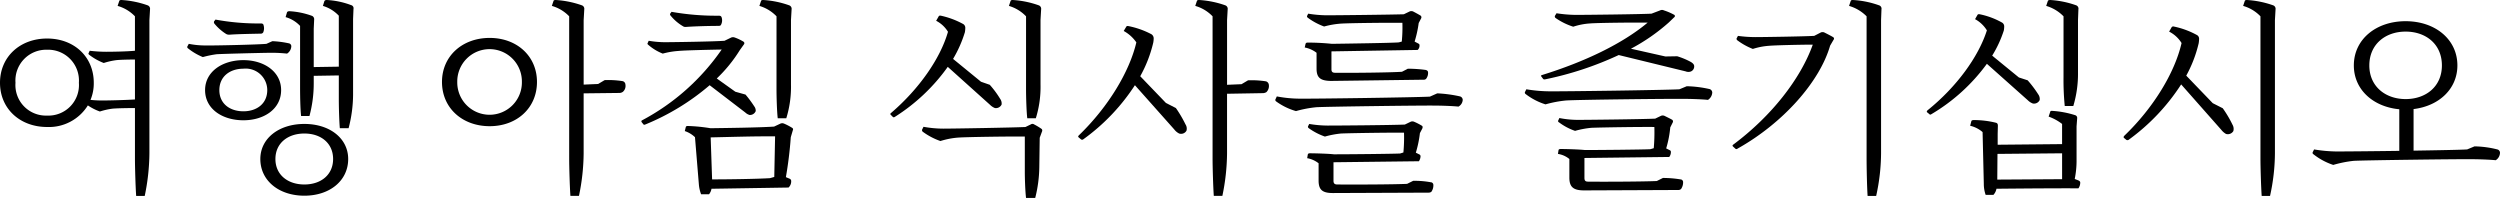
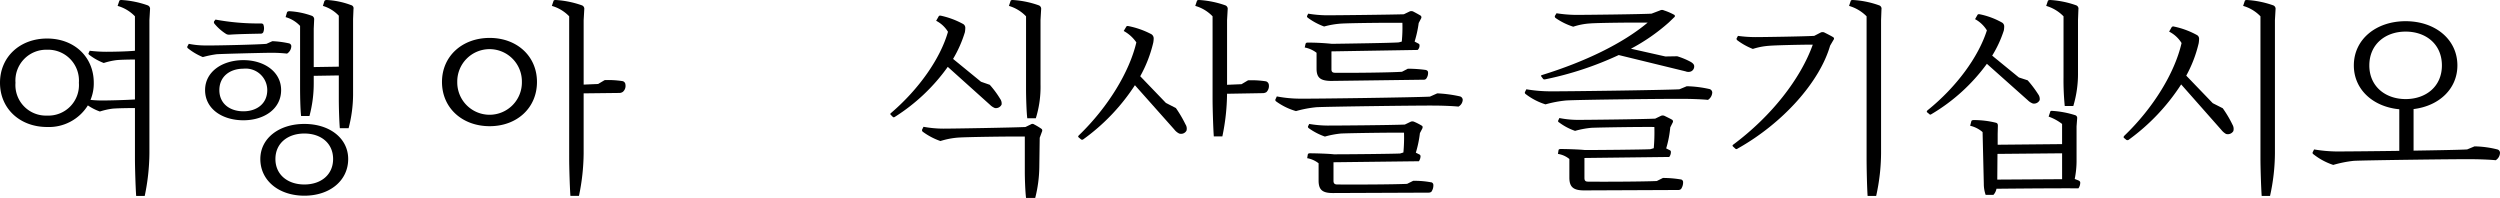
<svg xmlns="http://www.w3.org/2000/svg" viewBox="0 0 334.219 26.462">
  <title>アセット 28</title>
  <g id="レイヤー_2" data-name="レイヤー 2">
    <g id="レイヤー_1-2" data-name="レイヤー 1">
      <path d="M15.942.136C15.97.055,16.024,0,16.242,0a12.785,12.785,0,0,1,3.488.709.494.494,0,0,1,.327.545l-.082,1.444v17.796a28.687,28.687,0,0,1-.627,5.696H18.204c-.082-1.145-.163-3.815-.163-5.015v-6.731c-1.009,0-2.398.027-2.998.082a9.432,9.432,0,0,0-1.689.381,6.835,6.835,0,0,1-1.608-.817A6.128,6.128,0,0,1,6.295,16.978C2.698,16.978,0,14.553,0,11.064S2.698,5.15,6.295,5.15c3.598,0,6.241,2.426,6.241,5.914a5.713,5.713,0,0,1-.436,2.289,15.072,15.072,0,0,0,1.526.082c.927,0,3.08-.055,4.415-.137V7.958c-.818,0-1.99.027-2.48.082a9.396,9.396,0,0,0-1.69.381,7.647,7.647,0,0,1-1.935-1.09c-.109-.082-.137-.164-.082-.246l.136-.3a18.666,18.666,0,0,0,2.18.136c.817,0,2.671-.027,3.87-.136V2.18A5.155,5.155,0,0,0,15.724.79Zm-5.396,10.928a4.122,4.122,0,0,0-4.251-4.415,4.116,4.116,0,0,0-4.224,4.415,4.078,4.078,0,0,0,4.224,4.388A4.084,4.084,0,0,0,10.546,11.064Z" />
      <path d="M36.411,5.505a12.676,12.676,0,0,1,2.262.3.403.403,0,0,1,.272.354,1.213,1.213,0,0,1-.572,1.008,18.642,18.642,0,0,0-2.208-.109c-.899,0-6.295.136-7.195.191a14.005,14.005,0,0,0-1.853.381A7.971,7.971,0,0,1,25.128,6.459a.203.203,0,0,1-.082-.246l.191-.354a11.16,11.16,0,0,0,2.262.218c1.008.027,7.058-.109,8.121-.218ZM32.541,16.079c-2.834,0-5.124-1.526-5.124-4.033,0-2.453,2.289-4.006,5.124-4.006,2.78,0,5.042,1.553,5.042,4.006C37.583,14.553,35.321,16.079,32.541,16.079Zm-3.733-13.462a31.334,31.334,0,0,0,6.077.518c.218,0,.327.082.354.246a1.405,1.405,0,0,1-.054.954.374.374,0,0,1-.354.164c-1.253.027-3.025.055-4.115.136a.834.834,0,0,1-.463-.082A6.459,6.459,0,0,1,28.644,3.134a.334.334,0,0,1-.027-.272Zm6.922,9.429A2.883,2.883,0,0,0,32.541,9.184c-1.799,0-3.216,1.036-3.216,2.861s1.417,2.834,3.216,2.834C34.312,14.88,35.729,13.871,35.729,12.045Zm10.819,9.211c0,2.889-2.453,4.905-5.859,4.905-3.407,0-5.887-2.017-5.887-4.905,0-2.752,2.48-4.688,5.887-4.688C44.096,16.569,46.549,18.504,46.549,21.257Zm-2.017,0c0-2.099-1.608-3.407-3.842-3.407-2.235,0-3.87,1.308-3.87,3.407,0,2.098,1.635,3.406,3.87,3.406C42.924,24.663,44.532,23.355,44.532,21.257ZM43.36.164C43.415.055,43.496,0,43.687,0a10.707,10.707,0,0,1,3.243.681.431.431,0,0,1,.327.518l-.055,1.335V12.7A18.045,18.045,0,0,1,46.603,17.142H45.431c-.082-.899-.136-2.807-.136-3.843V10.084l-3.352.054v.927a16.922,16.922,0,0,1-.572,4.442H40.253c-.109-.954-.136-2.752-.136-3.815V3.461a4.245,4.245,0,0,0-1.935-1.172l.191-.654c.054-.082.136-.136.327-.136a10.445,10.445,0,0,1,3.025.626.494.494,0,0,1,.272.518l-.055,1.199V8.966l3.352-.054v-6.813A4.802,4.802,0,0,0,43.169.79Z" />
      <path d="M71.787,10.956c0,3.488-2.698,5.914-6.322,5.914-3.652,0-6.377-2.425-6.377-5.914,0-3.461,2.725-5.887,6.377-5.887C69.089,5.069,71.787,7.494,71.787,10.956Zm-2.017,0a4.32,4.32,0,1,0-8.639,0,4.32,4.32,0,1,0,8.639,0ZM80.834,10.71a12.497,12.497,0,0,1,2.398.136.493.493,0,0,1,.381.463,1.047,1.047,0,0,1-.327.954.786.786,0,0,1-.518.163l-4.742.055v8.012a28.723,28.723,0,0,1-.626,5.696H76.256c-.082-1.145-.164-3.815-.164-5.015V2.18A5.156,5.156,0,0,0,73.776.79l.218-.654C74.021.055,74.076,0,74.294,0a12.781,12.781,0,0,1,3.488.709.494.494,0,0,1,.327.545l-.082,1.444v8.612L79.962,11.228Z" />
-       <path d="M94.872,11.392A31.488,31.488,0,0,1,86.315,16.624c-.136.054-.191.082-.273.027l-.245-.3c-.055-.082-.082-.163,0-.245A29.979,29.979,0,0,0,96.48,6.622c-1.608.027-5.069.109-5.805.191a10.618,10.618,0,0,0-2.071.354A6.569,6.569,0,0,1,86.669,5.996c-.109-.082-.136-.164-.082-.246l.136-.3a12.907,12.907,0,0,0,2.208.191c1.035,0,6.567-.082,7.93-.191l.899-.436a.681.681,0,0,1,.463,0,6.146,6.146,0,0,1,1.199.573.251.251,0,0,1,.027.354l-.545.763a19.209,19.209,0,0,1-3.08,3.788l2.48,1.771,1.363.381a15.662,15.662,0,0,1,1.172,1.581.946.946,0,0,1,.19.627.828.828,0,0,1-.817.518,1.389,1.389,0,0,1-.572-.327Zm-5.096-9.811a34.123,34.123,0,0,0,6.322.518c.246,0,.327.082.382.245a1.273,1.273,0,0,1-.082.954c-.054.136-.191.164-.354.164-1.281,0-3.188.055-4.306.136a.626.626,0,0,1-.463-.109,6.125,6.125,0,0,1-1.635-1.417.211.211,0,0,1-.027-.272Zm15.942,16.76a52.811,52.811,0,0,1-.654,5.341l.518.218a.334.334,0,0,1,.191.299,1.132,1.132,0,0,1-.354.872l-10.301.164a1.651,1.651,0,0,1-.327.736h-1.062a4.793,4.793,0,0,1-.3-1.335l-.518-6.295a3.622,3.622,0,0,0-1.362-.818l.136-.545c.027-.082.109-.136.245-.136a22.712,22.712,0,0,1,3.052.3c2.044-.027,6.432-.082,8.502-.218l.872-.409a.604.604,0,0,1,.436,0,7.447,7.447,0,0,1,1.145.6.233.233,0,0,1,.054.3ZM95.199,23.982c2.208,0,5.968-.055,7.74-.164l.572-.164.109-5.423c-2.726-.027-5.968.082-8.612.137Zm8.612-21.802A5.206,5.206,0,0,0,101.521.79l.218-.654c.027-.082.082-.136.3-.136a12.587,12.587,0,0,1,3.461.709.493.493,0,0,1,.327.545l-.082,1.417v8.639a14.193,14.193,0,0,1-.627,4.497h-1.145c-.109-.926-.164-2.861-.164-3.897Z" />
      <path d="M126.705,8.938a25.208,25.208,0,0,1-7.058,6.677c-.109.082-.218.082-.272.027l-.3-.3c-.082-.082-.055-.163.054-.245,3.761-3.216,6.595-7.304,7.604-10.846a3.965,3.965,0,0,0-1.581-1.472l.327-.572c.054-.109.136-.136.3-.109a11.087,11.087,0,0,1,2.943,1.09.589.589,0,0,1,.327.518,3.744,3.744,0,0,1-.055.6A16.273,16.273,0,0,1,127.414,7.876l3.734,3.052,1.172.409a12.738,12.738,0,0,1,1.39,1.88,1.059,1.059,0,0,1,.191.763.842.842,0,0,1-.899.463,1.943,1.943,0,0,1-.654-.436ZM137.824,16.624a.37.37,0,0,1,.409,0,8.583,8.583,0,0,1,1.036.626.326.326,0,0,1,.027.354l-.3.817-.055,4.006a17.562,17.562,0,0,1-.545,4.033h-1.227c-.109-.927-.164-2.562-.164-3.516v-4.688c-2.071-.027-7.712.055-8.884.136a10.388,10.388,0,0,0-2.398.463A8.92,8.92,0,0,1,123.353,17.605a.277.277,0,0,1-.082-.272l.19-.382a14.979,14.979,0,0,0,2.671.246c1.281,0,9.239-.136,10.956-.218Zm-.654-14.444A5.207,5.207,0,0,0,134.881.79l.218-.654C135.126.055,135.181,0,135.398,0a12.587,12.587,0,0,1,3.461.709.493.493,0,0,1,.327.545L139.105,2.671v8.639a14.073,14.073,0,0,1-.627,4.497H137.333c-.109-.899-.164-2.861-.164-3.87Z" />
-       <path d="M157.202,14.444A16.014,16.014,0,0,1,158.483,16.624a1.031,1.031,0,0,1,.136.845.824.824,0,0,1-.981.381,1.862,1.862,0,0,1-.654-.545l-5.26-5.914a27.083,27.083,0,0,1-6.922,7.249.248.248,0,0,1-.272,0l-.354-.3c-.055-.055-.055-.136.055-.246,3.897-3.761,6.758-8.475,7.685-12.427a4.924,4.924,0,0,0-1.69-1.526l.327-.545c.055-.109.136-.136.3-.109a11.261,11.261,0,0,1,3.08,1.09.663.663,0,0,1,.3.545,3.394,3.394,0,0,1-.055.572,17.371,17.371,0,0,1-1.744,4.497l3.434,3.57Zm9.647-3.707a12.497,12.497,0,0,1,2.398.136.548.548,0,0,1,.381.463,1.139,1.139,0,0,1-.327.981.965.965,0,0,1-.518.136l-4.742.082v7.958a28.724,28.724,0,0,1-.626,5.696h-1.145c-.082-1.145-.164-3.815-.164-5.015V2.18A5.156,5.156,0,0,0,159.792.79l.218-.654c.027-.082.082-.136.3-.136a12.781,12.781,0,0,1,3.488.709.494.494,0,0,1,.327.545l-.082,1.444v8.639l1.935-.082Z" />
+       <path d="M157.202,14.444A16.014,16.014,0,0,1,158.483,16.624a1.031,1.031,0,0,1,.136.845.824.824,0,0,1-.981.381,1.862,1.862,0,0,1-.654-.545l-5.26-5.914a27.083,27.083,0,0,1-6.922,7.249.248.248,0,0,1-.272,0l-.354-.3c-.055-.055-.055-.136.055-.246,3.897-3.761,6.758-8.475,7.685-12.427a4.924,4.924,0,0,0-1.69-1.526l.327-.545c.055-.109.136-.136.3-.109a11.261,11.261,0,0,1,3.08,1.09.663.663,0,0,1,.3.545,3.394,3.394,0,0,1-.055.572,17.371,17.371,0,0,1-1.744,4.497l3.434,3.57Zm9.647-3.707a12.497,12.497,0,0,1,2.398.136.548.548,0,0,1,.381.463,1.139,1.139,0,0,1-.327.981.965.965,0,0,1-.518.136l-4.742.082a28.724,28.724,0,0,1-.626,5.696h-1.145c-.082-1.145-.164-3.815-.164-5.015V2.18A5.156,5.156,0,0,0,159.792.79l.218-.654c.027-.082.082-.136.3-.136a12.781,12.781,0,0,1,3.488.709.494.494,0,0,1,.327.545l-.082,1.444v8.639l1.935-.082Z" />
      <path d="M192.142,12.481a17.321,17.321,0,0,1,3.052.409.499.499,0,0,1,.354.463,1.092,1.092,0,0,1-.572.899c-.736-.082-2.344-.136-3.162-.136-1.907-.027-14.416.136-15.833.218a15.509,15.509,0,0,0-2.725.518,8.425,8.425,0,0,1-2.67-1.308.233.233,0,0,1-.082-.246l.191-.409a16.715,16.715,0,0,0,3.025.3c1.663.027,15.534-.164,17.441-.272ZM176.008,7.058a3.684,3.684,0,0,0-1.581-.709l.109-.49a.261.261,0,0,1,.273-.164,31.399,31.399,0,0,1,3.243.164c1.99-.027,7.821-.109,8.939-.191l.409-.109a19.453,19.453,0,0,0,.082-2.507c-1.771-.027-7.14.027-8.285.109a11.863,11.863,0,0,0-2.18.382,8.678,8.678,0,0,1-2.18-1.172c-.109-.082-.136-.191-.082-.272l.136-.273a15.8,15.8,0,0,0,2.48.218c1.499,0,8.639-.082,10.301-.136l.791-.382a.604.604,0,0,1,.436,0c.272.136.817.436,1.035.573a.294.294,0,0,1,.055.354l-.327.627a15.143,15.143,0,0,1-.545,2.48l.518.272a.224.224,0,0,1,.136.218.792.792,0,0,1-.246.627l-11.527.191V9.266c0,.3.109.463.49.463,2.235.027,7.385-.027,8.939-.136l.79-.409a18.985,18.985,0,0,1,2.371.164c.218.054.327.163.327.354a1.259,1.259,0,0,1-.272.845.434.434,0,0,1-.327.109l-12.4.164c-1.444-.027-1.908-.463-1.908-1.663Zm12.917,17.115a11.984,11.984,0,0,1,2.344.19.36.36,0,0,1,.354.354,1.478,1.478,0,0,1-.272.927.602.602,0,0,1-.354.109l-12.809.054c-1.444,0-1.908-.463-1.908-1.689V21.829a3.434,3.434,0,0,0-1.526-.682l.082-.49c.027-.109.109-.164.272-.164.763,0,2.535.055,3.216.136,1.99,0,7.767-.055,8.857-.109l.436-.136a21.35,21.35,0,0,0,.082-2.644c-1.717-.027-7.249.055-8.421.109a12.302,12.302,0,0,0-2.153.409,8.407,8.407,0,0,1-2.153-1.117c-.136-.109-.136-.191-.082-.3l.136-.272a15.186,15.186,0,0,0,2.453.218c1.499,0,8.612-.054,10.329-.136l.791-.381a.595.595,0,0,1,.436,0,7.786,7.786,0,0,1,1.062.545c.109.082.109.191.055.354l-.327.627a14.799,14.799,0,0,1-.545,2.616l.491.245a.261.261,0,0,1,.136.245,1.226,1.226,0,0,1-.218.654l-11.418.136v2.48c0,.354.164.49.49.49,2.262.027,7.631,0,9.348-.082Z" />
      <path d="M225.501,11.528a15.19,15.19,0,0,1,3.052.381.498.498,0,0,1,.354.463,1.245,1.245,0,0,1-.572.981c-.736-.082-2.344-.136-3.162-.136-1.907-.027-14.389.109-15.834.218a15.463,15.463,0,0,0-2.725.518,8.544,8.544,0,0,1-2.67-1.39.233.233,0,0,1-.082-.246l.191-.381a19.483,19.483,0,0,0,3.025.272c1.663.027,15.534-.164,17.441-.272Zm-19.431-1.281c-.082-.109-.055-.19.082-.218C211.875,8.257,216.917,5.832,220.269,3.025c-2.125-.027-6.731.027-7.712.109a9.027,9.027,0,0,0-2.234.436,8.737,8.737,0,0,1-2.371-1.172.261.261,0,0,1-.082-.272l.218-.354a17.526,17.526,0,0,0,2.616.218c1.363,0,8.639-.082,10.084-.164l1.145-.436a.578.578,0,0,1,.518,0,7.616,7.616,0,0,1,1.335.572.196.196,0,0,1,.027.354l-.708.681a25.63,25.63,0,0,1-5.069,3.516l4.605,1.036,1.581-.027a9.707,9.707,0,0,1,1.826.763c.273.164.409.327.437.491a.719.719,0,0,1-.463.79.987.987,0,0,1-.682-.027l-8.938-2.18a44.074,44.074,0,0,1-9.811,3.243.367.367,0,0,1-.272-.027ZM222.312,23.791a14.296,14.296,0,0,1,2.344.191.36.36,0,0,1,.354.354,1.545,1.545,0,0,1-.272.927.518.518,0,0,1-.354.136l-12.618.055c-1.472,0-1.962-.491-1.962-1.717v-2.48a3.158,3.158,0,0,0-1.526-.682l.082-.518c.027-.082.109-.136.3-.136.736,0,2.507.054,3.216.136,1.935,0,7.685-.055,8.748-.109l.463-.136A24.47,24.47,0,0,0,221.168,16.978c-1.744-.027-7.249.055-8.421.109a12.082,12.082,0,0,0-2.18.409,7.684,7.684,0,0,1-2.153-1.145.177.177,0,0,1-.082-.272l.136-.3a12.684,12.684,0,0,0,2.453.246c1.471,0,8.584-.082,10.355-.164l.791-.382a.6.6,0,0,1,.436,0c.272.136.845.409,1.063.545a.283.283,0,0,1,.054.354l-.327.654a14.194,14.194,0,0,1-.545,2.807l.491.246a.238.238,0,0,1,.136.245,1.033,1.033,0,0,1-.218.654l-11.337.136V23.791c0,.354.136.491.463.491,2.18.027,7.576,0,9.211-.082Z" />
      <path d="M243.436,4.333a.599.599,0,0,1,.436,0c.327.164.981.491,1.227.654a.222.222,0,0,1,.027.327l-.463.791c-1.417,4.905-6.377,10.41-12.373,13.762a.211.211,0,0,1-.272.027l-.327-.3c-.082-.082-.109-.136,0-.245,5.205-3.87,9.048-8.884,10.656-13.381-1.554,0-5.206.082-5.968.164a9.052,9.052,0,0,0-2.044.409,8.691,8.691,0,0,1-2.099-1.172.275.275,0,0,1-.082-.218l.19-.354A17.568,17.568,0,0,0,234.688,4.96c1.036,0,6.404-.082,7.849-.164Zm3.979-4.197C247.441.055,247.496,0,247.714,0a12.374,12.374,0,0,1,3.488.709.467.467,0,0,1,.327.545l-.054,1.444v17.796a26.86,26.86,0,0,1-.654,5.696h-1.145c-.082-1.145-.136-3.815-.136-5.015V2.18A5.422,5.422,0,0,0,247.196.79Z" />
      <path d="M265.621,8.53a24.753,24.753,0,0,1-7.413,6.731c-.109.082-.218.082-.272,0l-.3-.245c-.082-.082-.054-.164.055-.273,3.897-3.134,6.813-7.167,7.931-10.683a4.219,4.219,0,0,0-1.581-1.499l.327-.572c.055-.082.136-.109.3-.082a10.242,10.242,0,0,1,2.943,1.09.59.59,0,0,1,.327.518,3.123,3.123,0,0,1-.055.572,15.404,15.404,0,0,1-1.553,3.352l3.57,2.916,1.172.381a14.766,14.766,0,0,1,1.417,1.88,1.056,1.056,0,0,1,.191.763.841.841,0,0,1-.899.463,1.8,1.8,0,0,1-.654-.409Zm12.236,15.588c.164.082.246.164.246.3a1.324,1.324,0,0,1-.246.763c-2.289-.027-8.557.027-10.955.054a1.644,1.644,0,0,1-.409.818h-1.036a4.506,4.506,0,0,1-.246-1.472l-.164-6.922a3.83,3.83,0,0,0-1.662-.845l.164-.626c.027-.082.136-.136.327-.136a12.277,12.277,0,0,1,2.943.354c.218.055.272.191.272.409l-.027,1.09v1.444l8.611-.082V16.569a6.486,6.486,0,0,0-1.798-.981l.218-.654c.027-.082.082-.136.3-.109a12.694,12.694,0,0,1,3.025.572.377.377,0,0,1,.272.409l-.082,1.09v4.714a12.321,12.321,0,0,1-.245,2.316Zm-10.819-3.543-.027,3.434,8.666-.055V20.494Zm8.83-18.395A5.313,5.313,0,0,0,273.551.79L273.769.136C273.796.055,273.878,0,274.096,0a12.583,12.583,0,0,1,3.461.709.476.476,0,0,1,.3.545l-.054,1.417V9.674a15.02,15.02,0,0,1-.627,4.497h-1.145a35.755,35.755,0,0,1-.164-3.897Z" />
      <path d="M297.154,14.471a15.066,15.066,0,0,1,1.308,2.208,1.108,1.108,0,0,1,.109.845.857.857,0,0,1-.981.382,2.174,2.174,0,0,1-.627-.545l-5.369-6.077a27.654,27.654,0,0,1-7.031,7.413.294.294,0,0,1-.3,0l-.327-.272c-.055-.082-.055-.136.054-.272,3.897-3.733,6.759-8.448,7.658-12.4a4.157,4.157,0,0,0-1.663-1.526l.327-.572a.264.264,0,0,1,.3-.109,11.004,11.004,0,0,1,3.052,1.117.56.56,0,0,1,.327.518,4.071,4.071,0,0,1-.054.6,17.043,17.043,0,0,1-1.663,4.333l3.543,3.679ZM300.097.136c.027-.082.082-.136.3-.136a12.778,12.778,0,0,1,3.488.709.493.493,0,0,1,.327.545l-.082,1.444v17.796a26.859,26.859,0,0,1-.654,5.696h-1.117c-.082-1.145-.164-3.815-.164-5.015V2.18A5.156,5.156,0,0,0,299.879.79Z" />
      <path d="M330.812,19.567a13.363,13.363,0,0,1,3.052.409.467.467,0,0,1,.354.437,1.214,1.214,0,0,1-.572,1.008c-.736-.082-2.344-.136-3.162-.136-1.907-.027-14.389.136-15.833.218a15.615,15.615,0,0,0-2.725.545,8.633,8.633,0,0,1-2.67-1.444.206.206,0,0,1-.082-.245l.191-.382a19.486,19.486,0,0,0,3.025.273c.817,0,4.551-.027,8.366-.082V14.607c-3.515-.327-6.077-2.643-6.077-5.859,0-3.488,2.971-5.914,6.922-5.914,3.951,0,6.922,2.426,6.922,5.914,0,3.134-2.453,5.423-5.859,5.832v5.559c3.325-.054,6.35-.109,7.167-.164Zm-9.211-6.322c2.725,0,4.851-1.69,4.851-4.497,0-2.834-2.125-4.524-4.851-4.524-2.698,0-4.851,1.689-4.851,4.524C316.75,11.555,318.903,13.245,321.602,13.245Z" />
    </g>
  </g>
</svg>